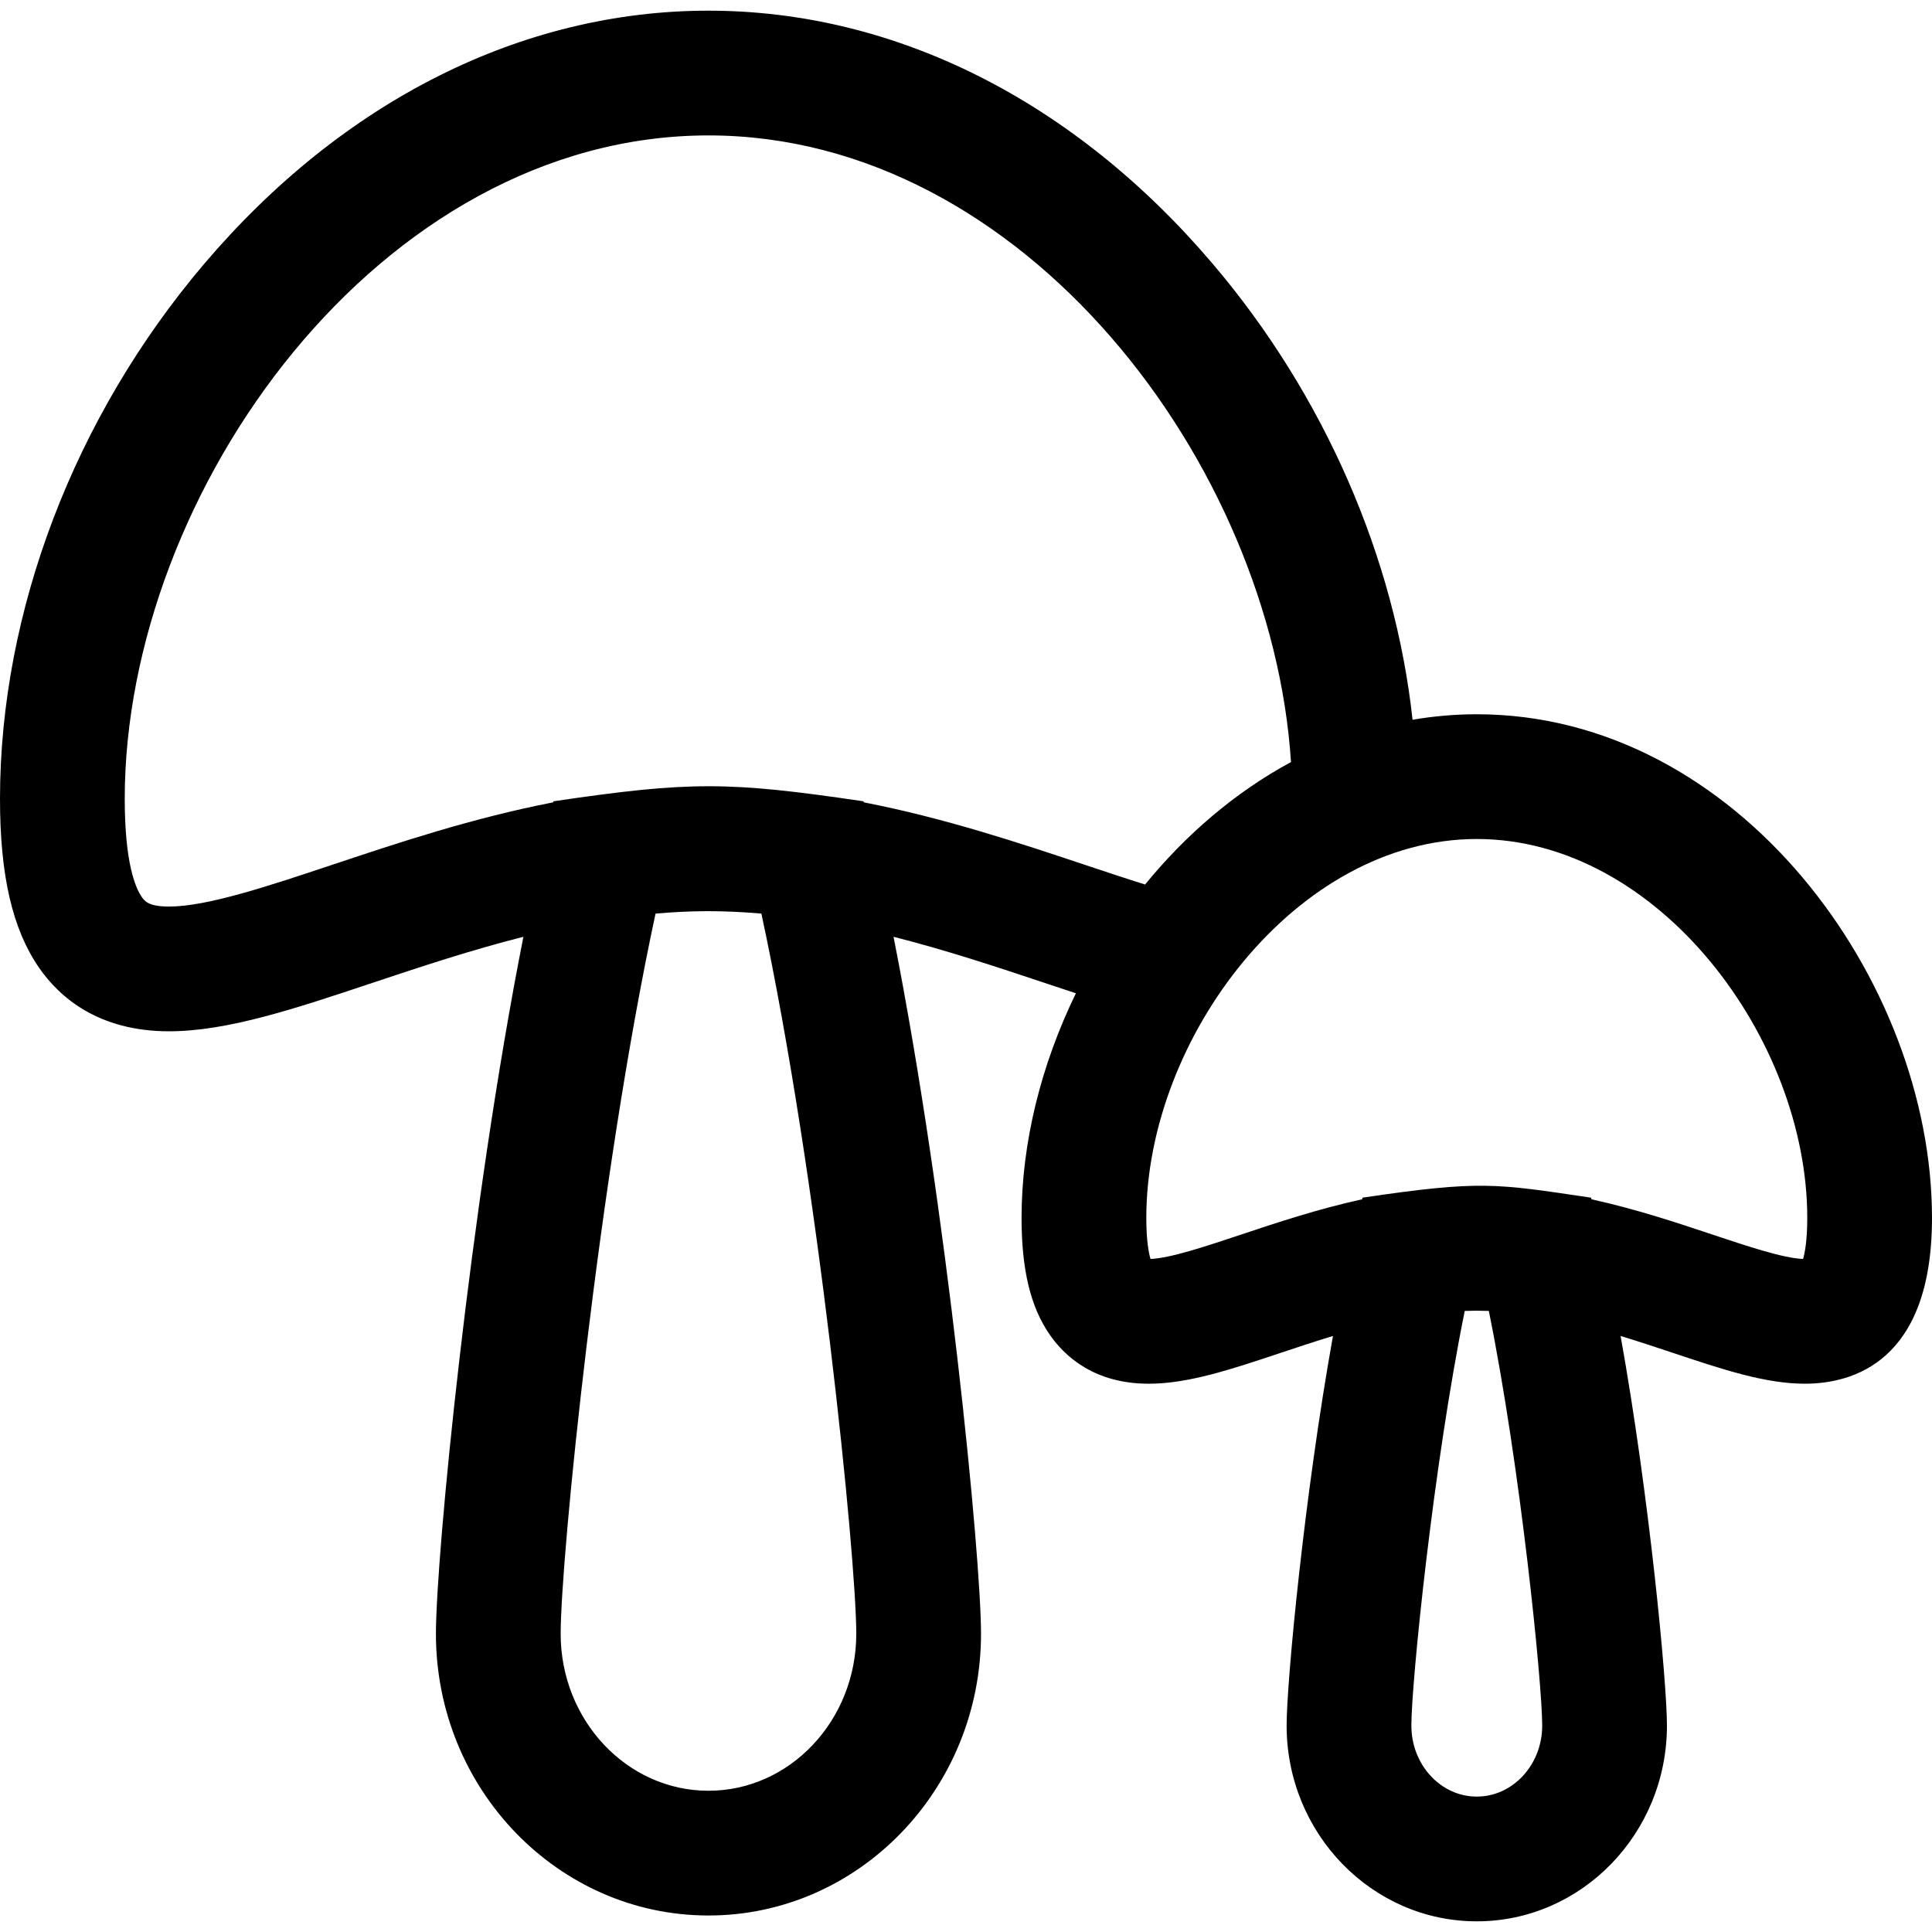
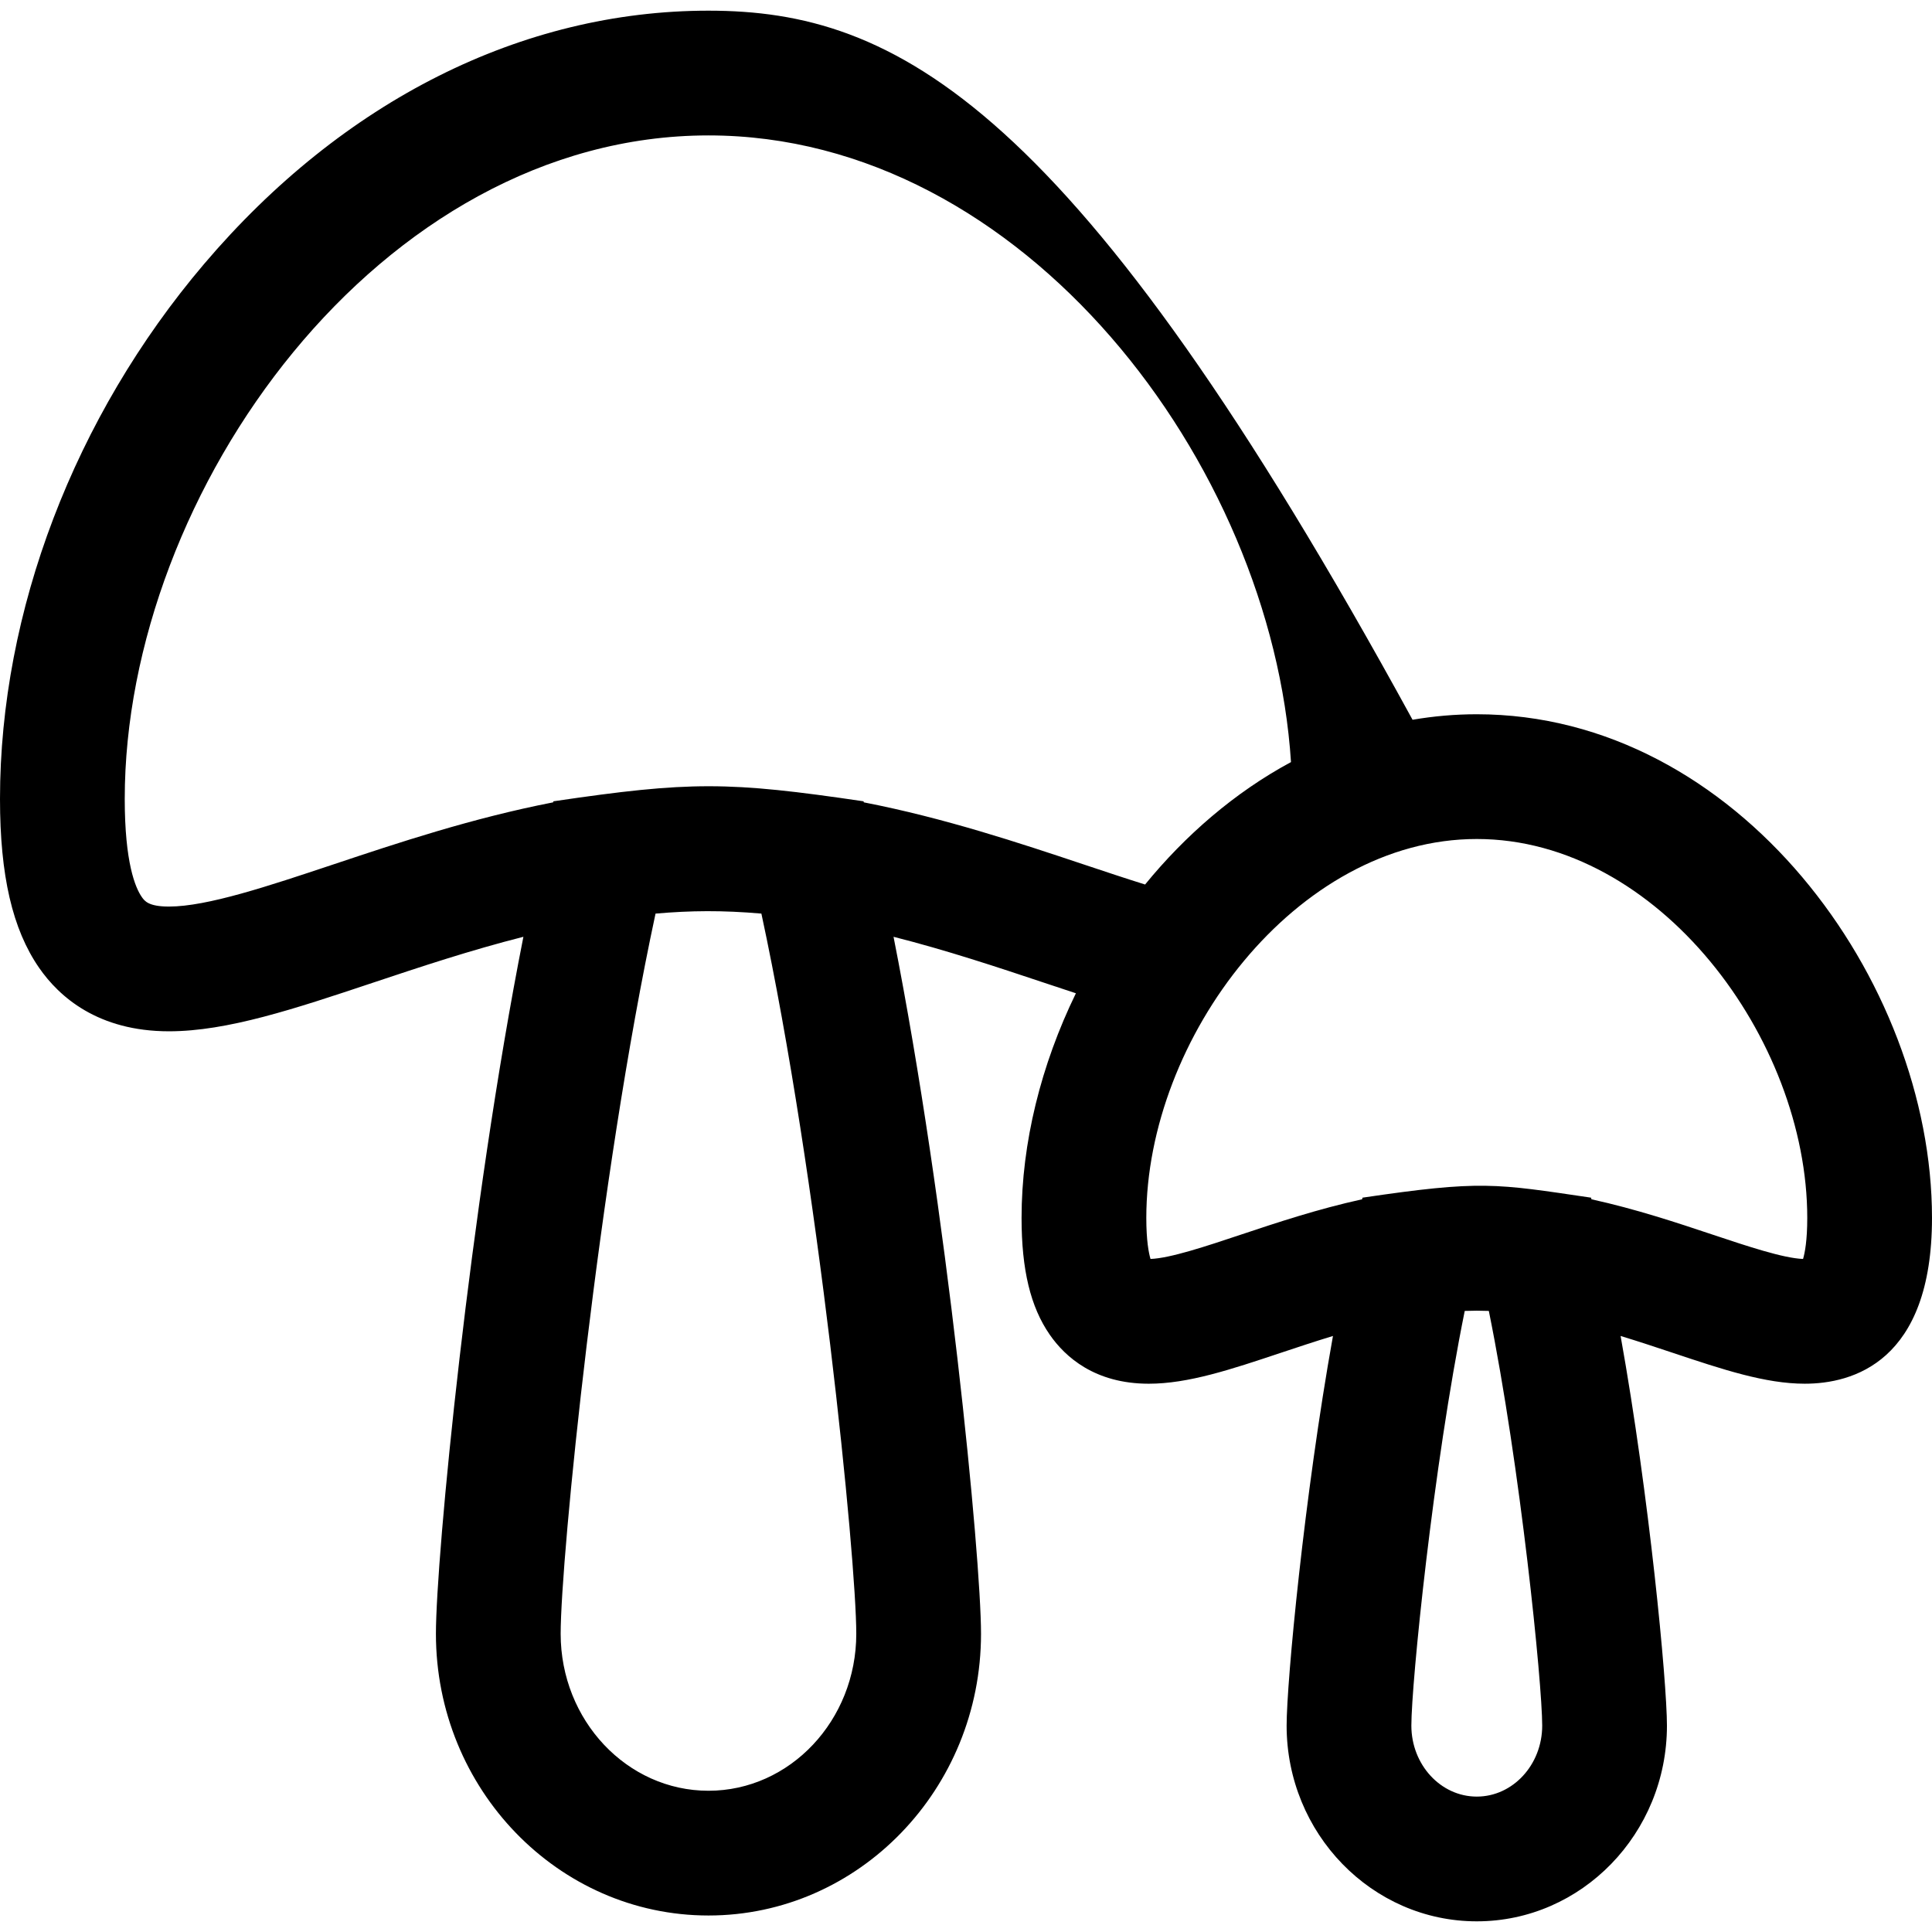
<svg xmlns="http://www.w3.org/2000/svg" fill="#000000" height="800px" width="800px" version="1.1" id="Layer_1" viewBox="0 0 512.001 512.001" xml:space="preserve">
  <g>
    <g>
-       <path d="M391.363,189.286c-5.805,0-11.484,0.509-17.022,1.459c-4.668-42.943-23.369-86.013-52.921-120.79    C284.636,26.668,237.165,2.828,187.752,2.828c-49.413,0-96.883,23.841-133.669,67.129C19.713,110.404,0,162.071,0,211.709    c0,20.322,3.295,34.551,10.368,44.778c5.307,7.671,15.586,16.818,34.417,16.818c15.468,0,33.313-5.956,53.974-12.852    c12.578-4.198,25.957-8.649,39.947-12.191c-14.246,72.013-23.182,164.438-23.182,184.71c0,41.166,32.401,74.657,72.228,74.657    c39.827,0,72.228-33.491,72.228-74.657c0-20.272-8.935-112.697-23.183-184.711c13.989,3.541,27.367,7.991,39.944,12.187    c2.841,0.948,5.633,1.879,8.384,2.782c-9.236,18.952-14.4,39.618-14.4,59.541c0,13.738,2.368,23.561,7.453,30.913    c4.108,5.939,11.997,13.018,26.257,13.018c10.457,0,21.771-3.776,34.871-8.148c4.487-1.497,9.149-3.048,13.943-4.506    c-7.603,42.336-12.281,91.716-12.281,103.255c0,28.603,22.608,51.872,50.394,51.872c27.789,0,50.395-23.27,50.395-51.872    c0-11.539-4.679-60.92-12.281-103.256c4.794,1.458,9.458,3.008,13.944,4.506c13.098,4.371,24.41,8.147,34.87,8.147    c12.589,0,33.709-5.708,33.709-43.93C512,259.76,460.409,189.286,391.363,189.286z M187.752,474.57    c-21.599,0-39.171-18.662-39.171-41.6c0-19.972,10.045-120.703,25.145-190.857c9.441-0.815,17.664-0.894,28.051,0    c15.101,70.154,25.146,170.885,25.146,190.857C226.923,455.909,209.351,474.57,187.752,474.57z M287.205,229.09    c-17.12-5.712-36.837-12.289-58.289-16.462l-0.064-0.272c-35.826-5.29-45.908-5.359-82.2,0l-0.064,0.273    c-21.454,4.174-41.172,10.752-58.294,16.467c-17.183,5.735-33.412,11.152-43.509,11.152c-5.455,0-6.481-1.483-7.231-2.566    c-1.678-2.429-4.497-9.032-4.497-25.973c0-81.309,67.575-175.823,154.696-175.823c83.65,0,149.278,87.136,154.374,166.075    c-15.01,8.076-28.109,19.512-38.666,32.443C298.319,232.799,292.853,230.975,287.205,229.09z M391.363,476.117    c-9.56,0-17.337-8.441-17.337-18.815c0-11.16,5.746-68.479,14.146-109.893c2.333-0.085,4.09-0.083,6.384,0    c8.4,41.415,14.145,98.734,14.145,109.893C408.702,467.678,400.923,476.117,391.363,476.117z M477.829,333.635    c-5.204-0.184-14.725-3.362-23.942-6.438c-9.524-3.179-20.34-6.782-32.135-9.374l-0.1-0.428c-25.456-3.758-29.092-4.647-60.578,0    l-0.1,0.428c-11.794,2.592-22.61,6.195-32.133,9.373c-9.218,3.076-18.741,6.254-23.944,6.44    c-0.472-1.583-1.114-4.847-1.114-10.865c0-47.617,39.695-100.427,87.58-100.427c48.139,0,87.58,52.98,87.58,100.427    C478.943,328.79,478.3,332.052,477.829,333.635z" />
+       <path d="M391.363,189.286c-5.805,0-11.484,0.509-17.022,1.459C284.636,26.668,237.165,2.828,187.752,2.828c-49.413,0-96.883,23.841-133.669,67.129C19.713,110.404,0,162.071,0,211.709    c0,20.322,3.295,34.551,10.368,44.778c5.307,7.671,15.586,16.818,34.417,16.818c15.468,0,33.313-5.956,53.974-12.852    c12.578-4.198,25.957-8.649,39.947-12.191c-14.246,72.013-23.182,164.438-23.182,184.71c0,41.166,32.401,74.657,72.228,74.657    c39.827,0,72.228-33.491,72.228-74.657c0-20.272-8.935-112.697-23.183-184.711c13.989,3.541,27.367,7.991,39.944,12.187    c2.841,0.948,5.633,1.879,8.384,2.782c-9.236,18.952-14.4,39.618-14.4,59.541c0,13.738,2.368,23.561,7.453,30.913    c4.108,5.939,11.997,13.018,26.257,13.018c10.457,0,21.771-3.776,34.871-8.148c4.487-1.497,9.149-3.048,13.943-4.506    c-7.603,42.336-12.281,91.716-12.281,103.255c0,28.603,22.608,51.872,50.394,51.872c27.789,0,50.395-23.27,50.395-51.872    c0-11.539-4.679-60.92-12.281-103.256c4.794,1.458,9.458,3.008,13.944,4.506c13.098,4.371,24.41,8.147,34.87,8.147    c12.589,0,33.709-5.708,33.709-43.93C512,259.76,460.409,189.286,391.363,189.286z M187.752,474.57    c-21.599,0-39.171-18.662-39.171-41.6c0-19.972,10.045-120.703,25.145-190.857c9.441-0.815,17.664-0.894,28.051,0    c15.101,70.154,25.146,170.885,25.146,190.857C226.923,455.909,209.351,474.57,187.752,474.57z M287.205,229.09    c-17.12-5.712-36.837-12.289-58.289-16.462l-0.064-0.272c-35.826-5.29-45.908-5.359-82.2,0l-0.064,0.273    c-21.454,4.174-41.172,10.752-58.294,16.467c-17.183,5.735-33.412,11.152-43.509,11.152c-5.455,0-6.481-1.483-7.231-2.566    c-1.678-2.429-4.497-9.032-4.497-25.973c0-81.309,67.575-175.823,154.696-175.823c83.65,0,149.278,87.136,154.374,166.075    c-15.01,8.076-28.109,19.512-38.666,32.443C298.319,232.799,292.853,230.975,287.205,229.09z M391.363,476.117    c-9.56,0-17.337-8.441-17.337-18.815c0-11.16,5.746-68.479,14.146-109.893c2.333-0.085,4.09-0.083,6.384,0    c8.4,41.415,14.145,98.734,14.145,109.893C408.702,467.678,400.923,476.117,391.363,476.117z M477.829,333.635    c-5.204-0.184-14.725-3.362-23.942-6.438c-9.524-3.179-20.34-6.782-32.135-9.374l-0.1-0.428c-25.456-3.758-29.092-4.647-60.578,0    l-0.1,0.428c-11.794,2.592-22.61,6.195-32.133,9.373c-9.218,3.076-18.741,6.254-23.944,6.44    c-0.472-1.583-1.114-4.847-1.114-10.865c0-47.617,39.695-100.427,87.58-100.427c48.139,0,87.58,52.98,87.58,100.427    C478.943,328.79,478.3,332.052,477.829,333.635z" />
    </g>
  </g>
</svg>